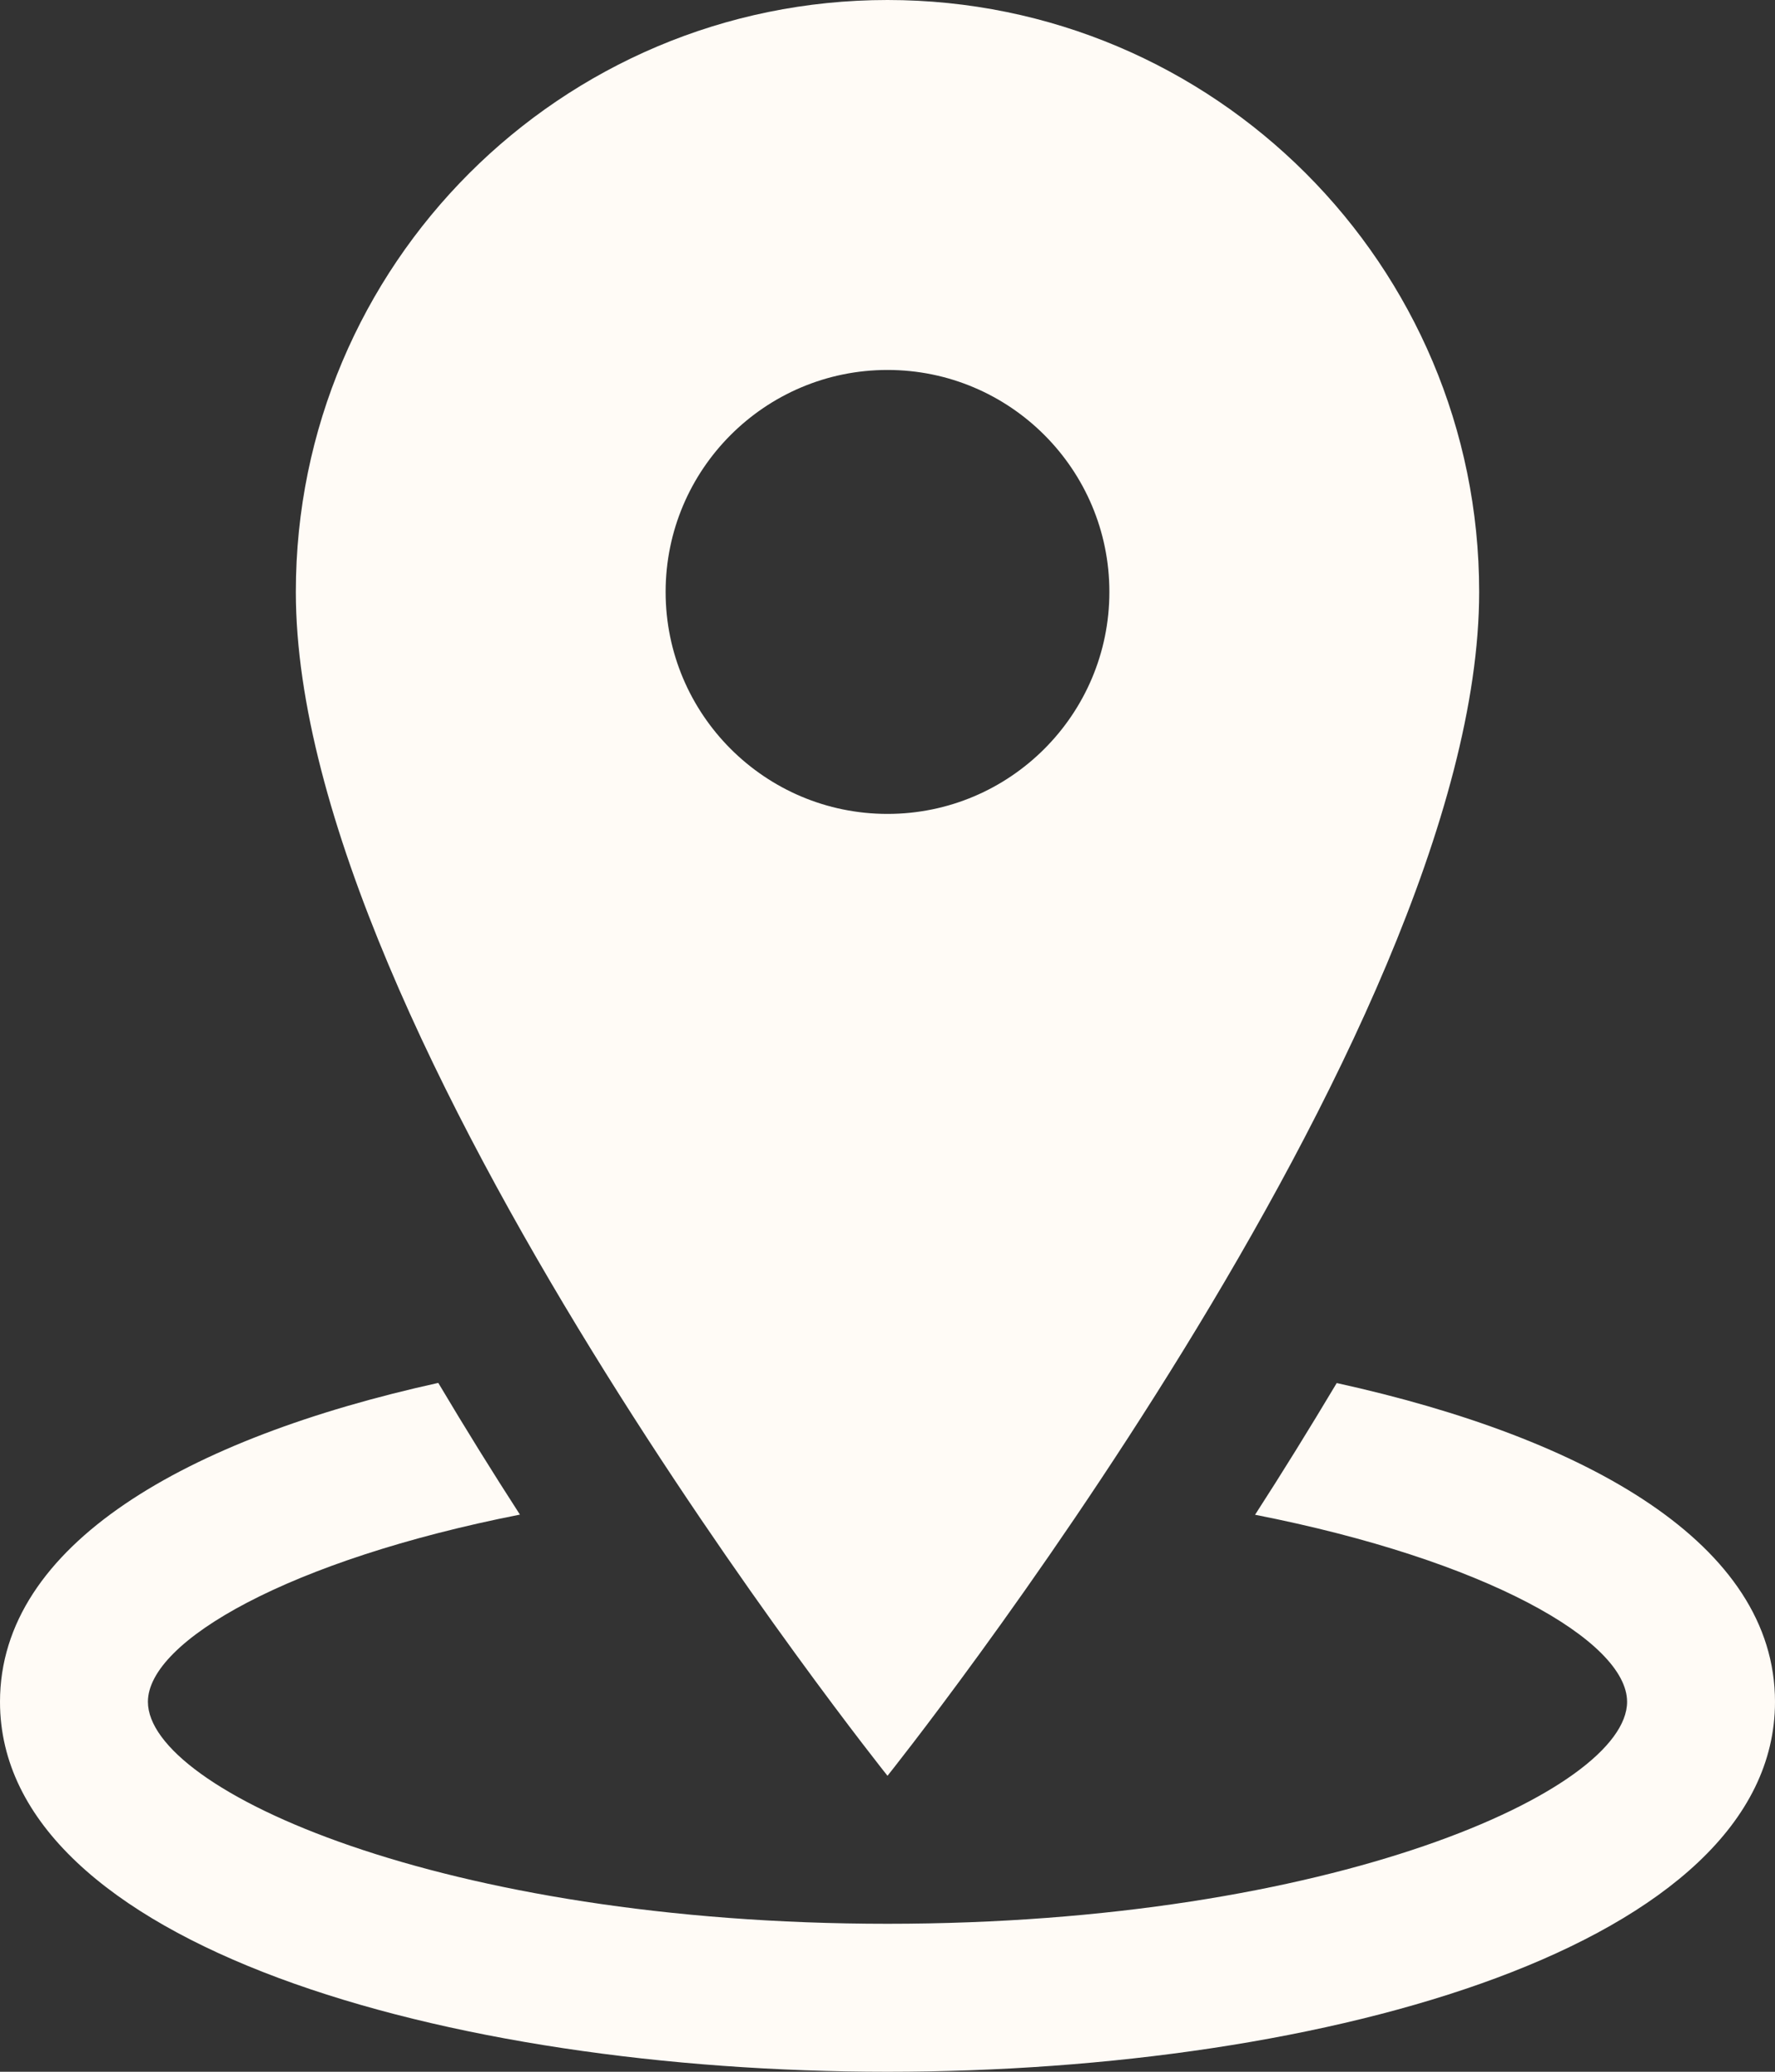
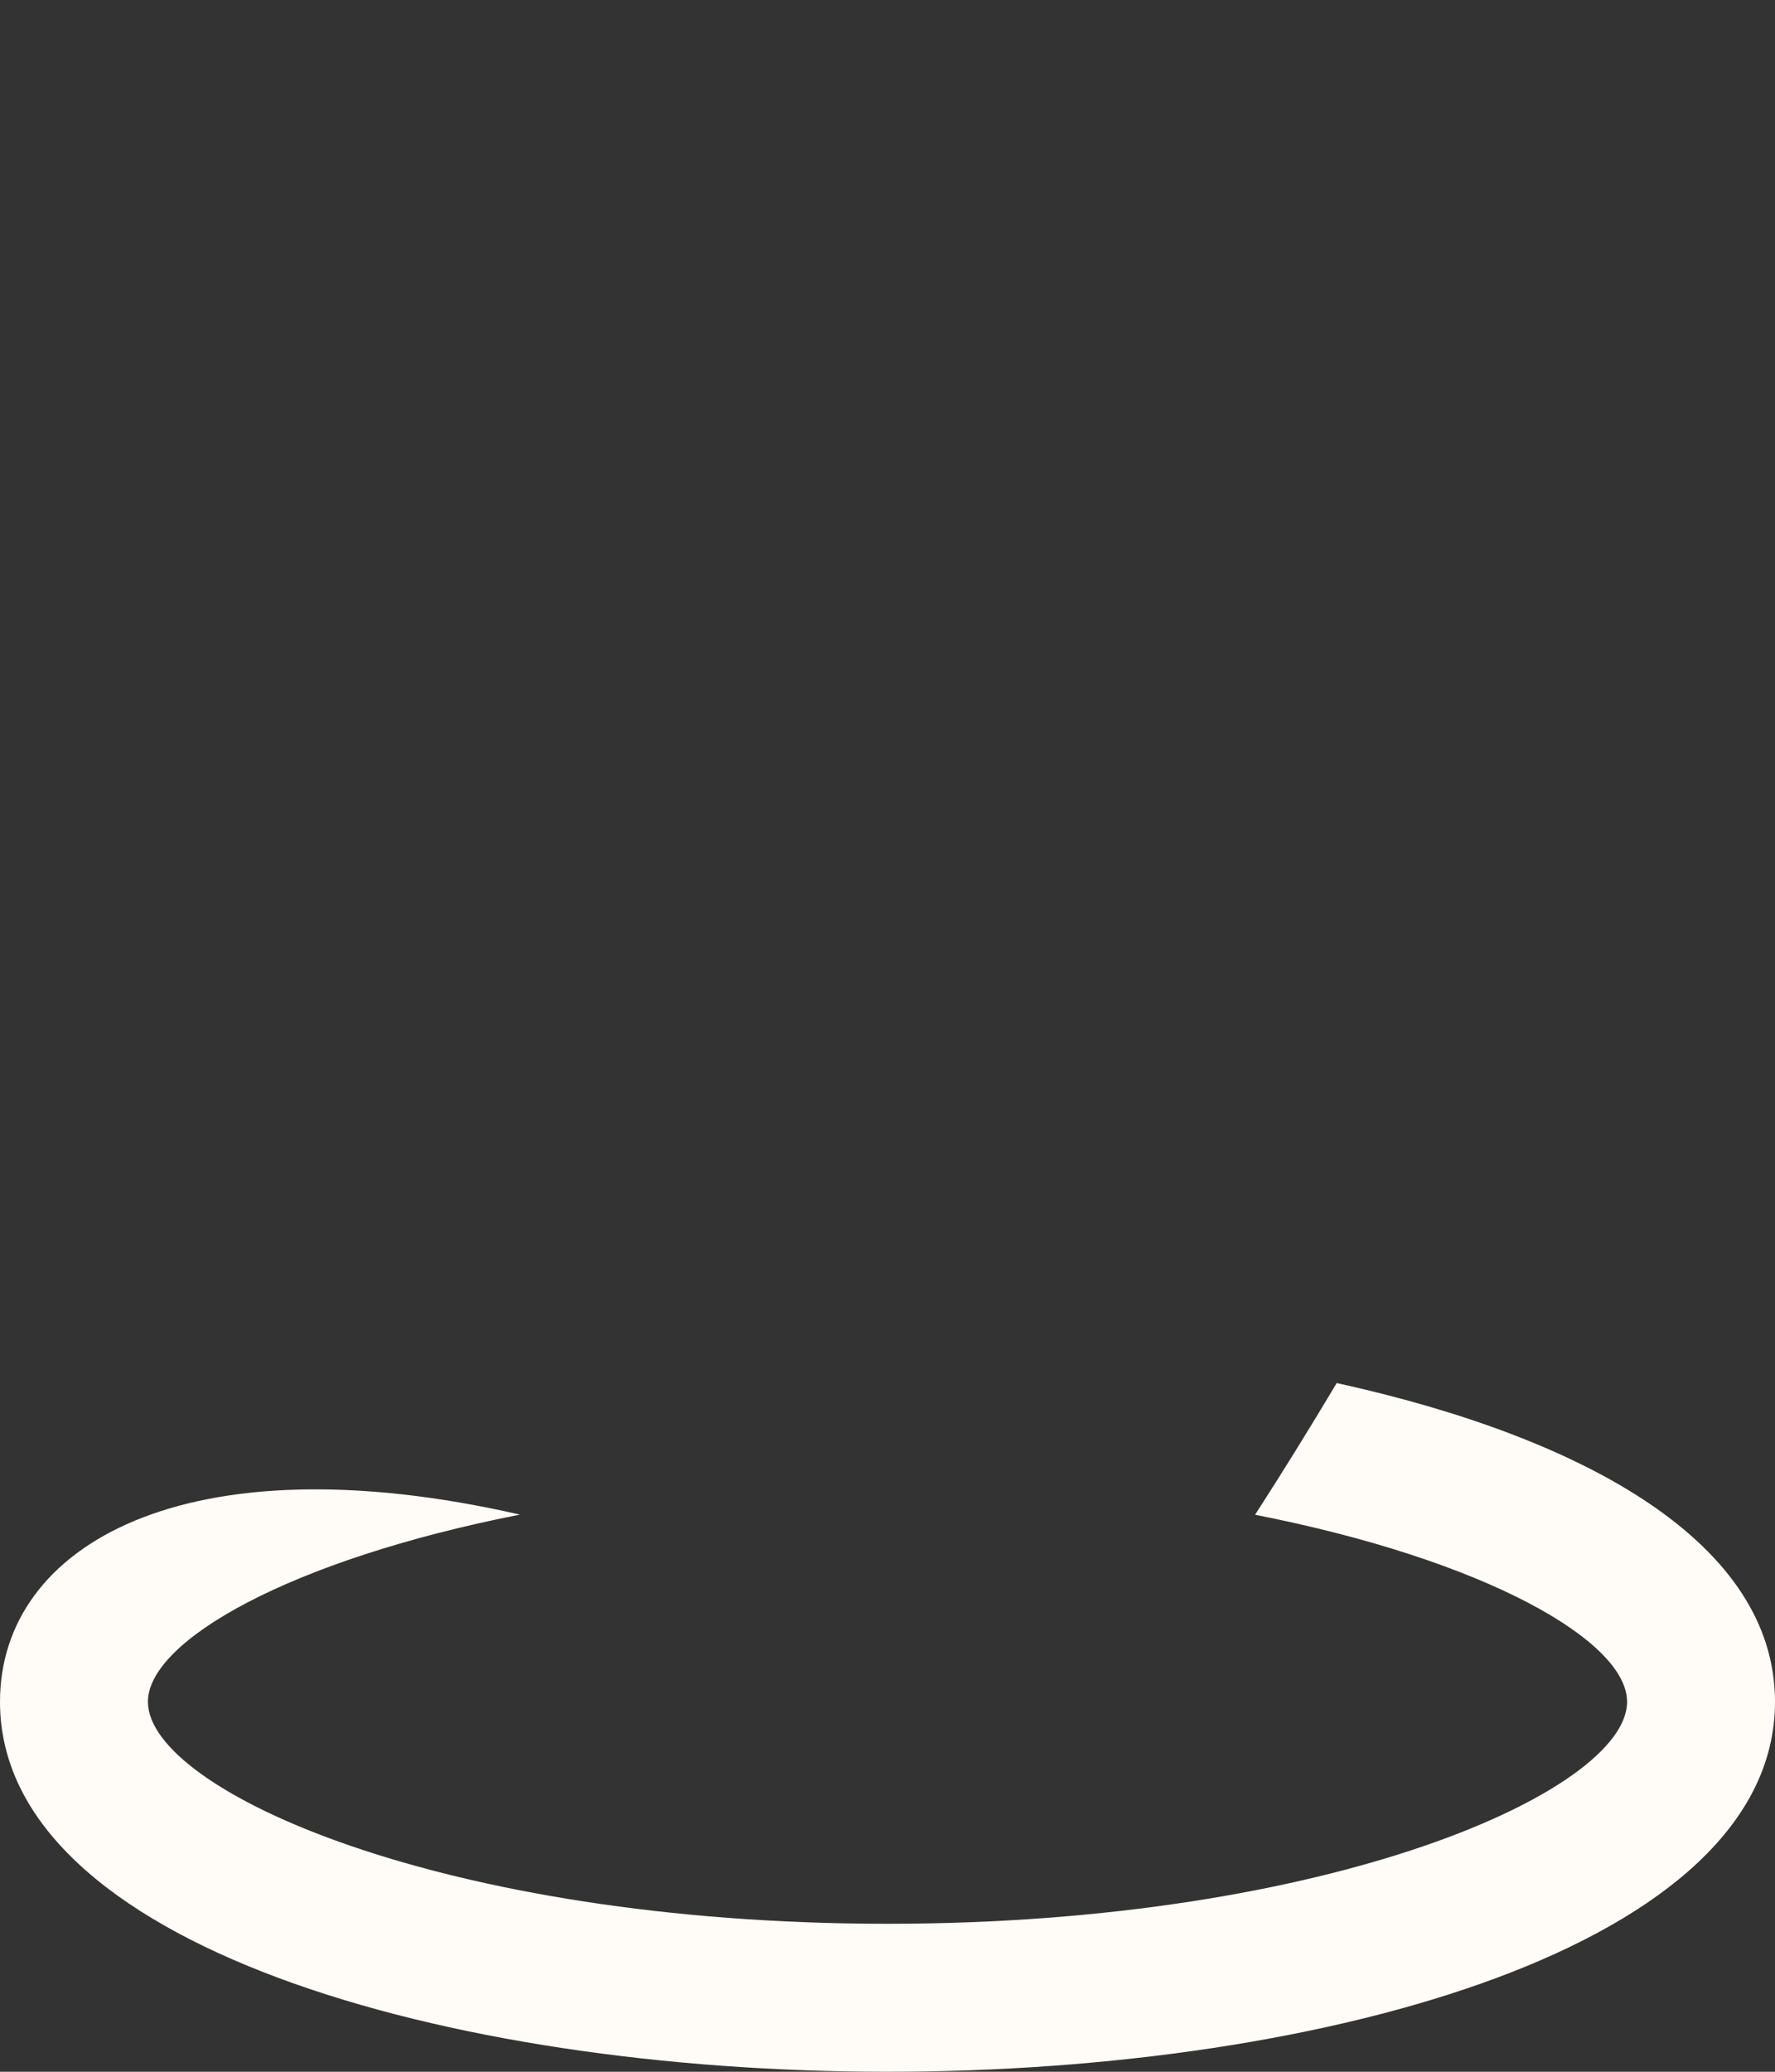
<svg xmlns="http://www.w3.org/2000/svg" fill="#fffbf6" height="14" preserveAspectRatio="xMidYMid meet" version="1" viewBox="2.0 1.0 12.0 14.0" width="12" zoomAndPan="magnify">
  <rect x="2.0" y="1.0" width="12.0" height="14.0" fill="#333333" stroke="none" />
  <g id="change1_1">
-     <path d="M12,5c0-2.209-1.791-4-4-4S4,2.791,4,5c0,3,4,8,4,8S12,8,12,5z M6.5,5c0-0.828,0.672-1.5,1.5-1.5S9.5,4.172,9.5,5 c0,0.828-0.672,1.5-1.5,1.5S6.5,5.828,6.5,5z" fill="inherit" />
-     <path d="M11.037,10.346c-0.186,0.311-0.369,0.607-0.552,0.89C12.046,11.542,13,12.09,13,12.5c0,0.598-1.994,1.5-5,1.5 s-5-0.902-5-1.5c0-0.41,0.955-0.958,2.515-1.265c-0.183-0.283-0.367-0.579-0.552-0.89C3.261,10.72,2,11.437,2,12.5 C2,14.142,5.019,15,8,15s6-0.858,6-2.5C14,11.437,12.739,10.72,11.037,10.346z" fill="inherit" />
+     <path d="M11.037,10.346c-0.186,0.311-0.369,0.607-0.552,0.89C12.046,11.542,13,12.09,13,12.5c0,0.598-1.994,1.5-5,1.5 s-5-0.902-5-1.5c0-0.41,0.955-0.958,2.515-1.265C3.261,10.72,2,11.437,2,12.5 C2,14.142,5.019,15,8,15s6-0.858,6-2.5C14,11.437,12.739,10.72,11.037,10.346z" fill="inherit" />
  </g>
</svg>